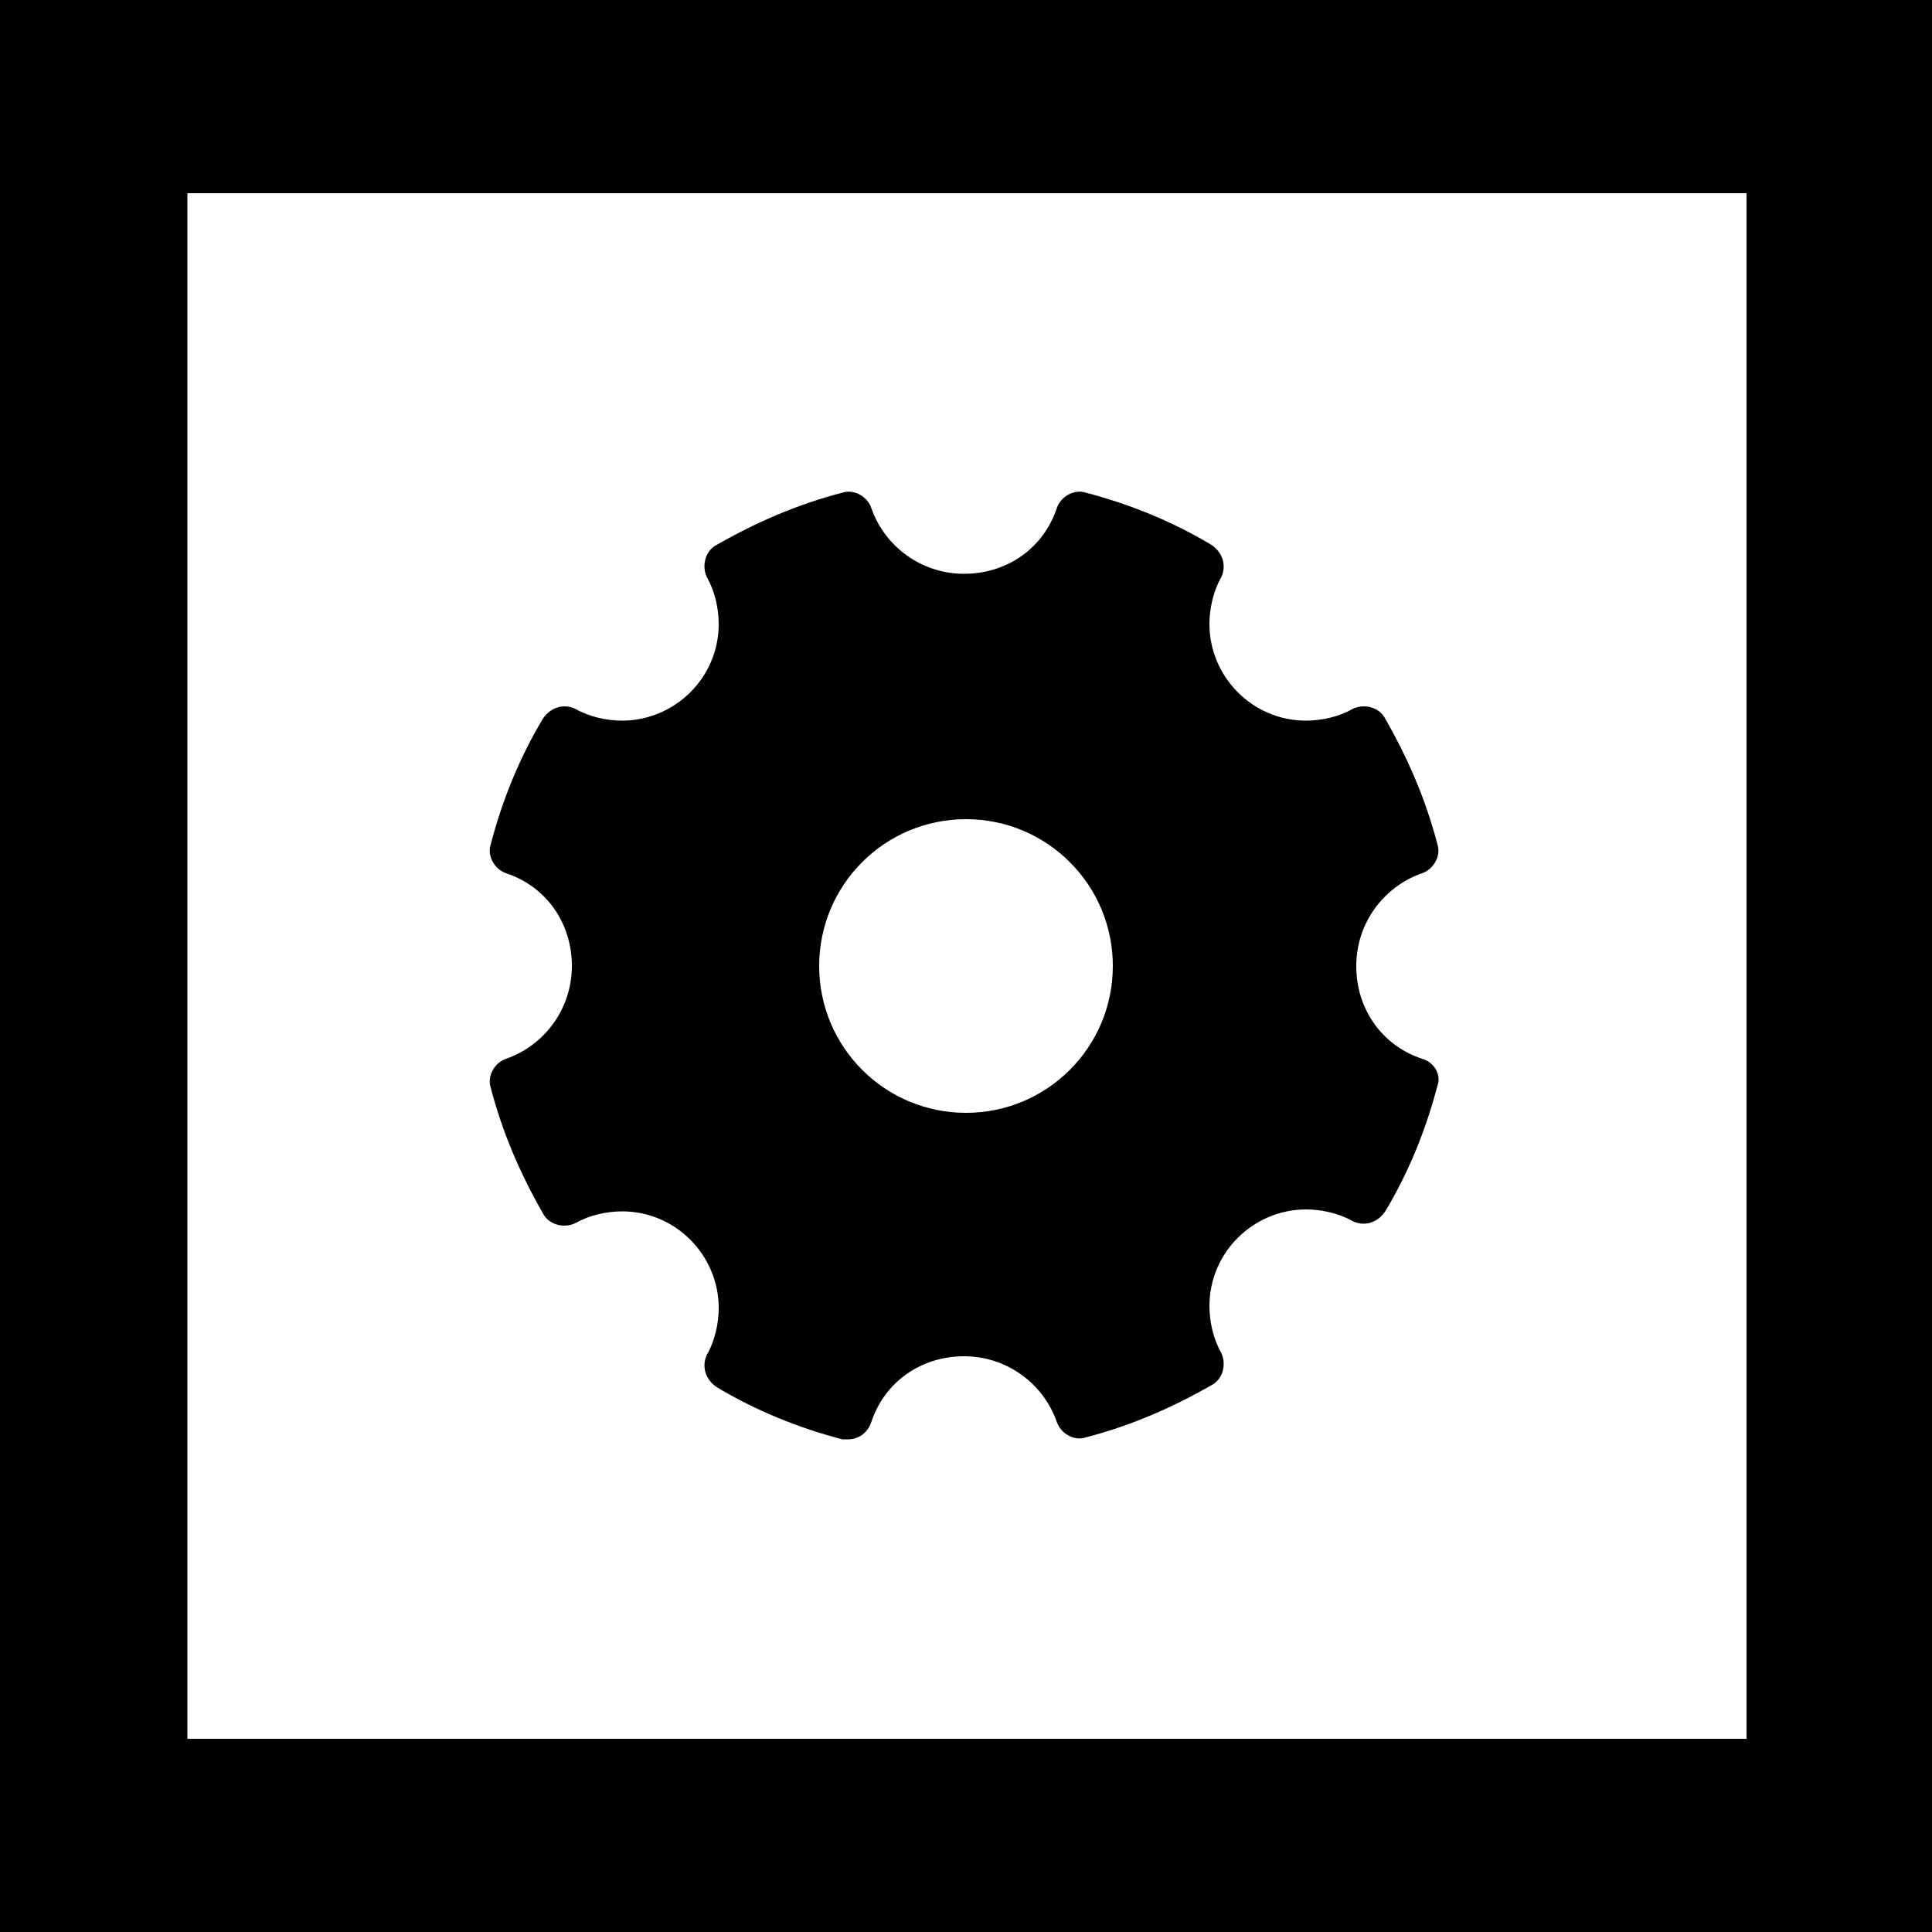
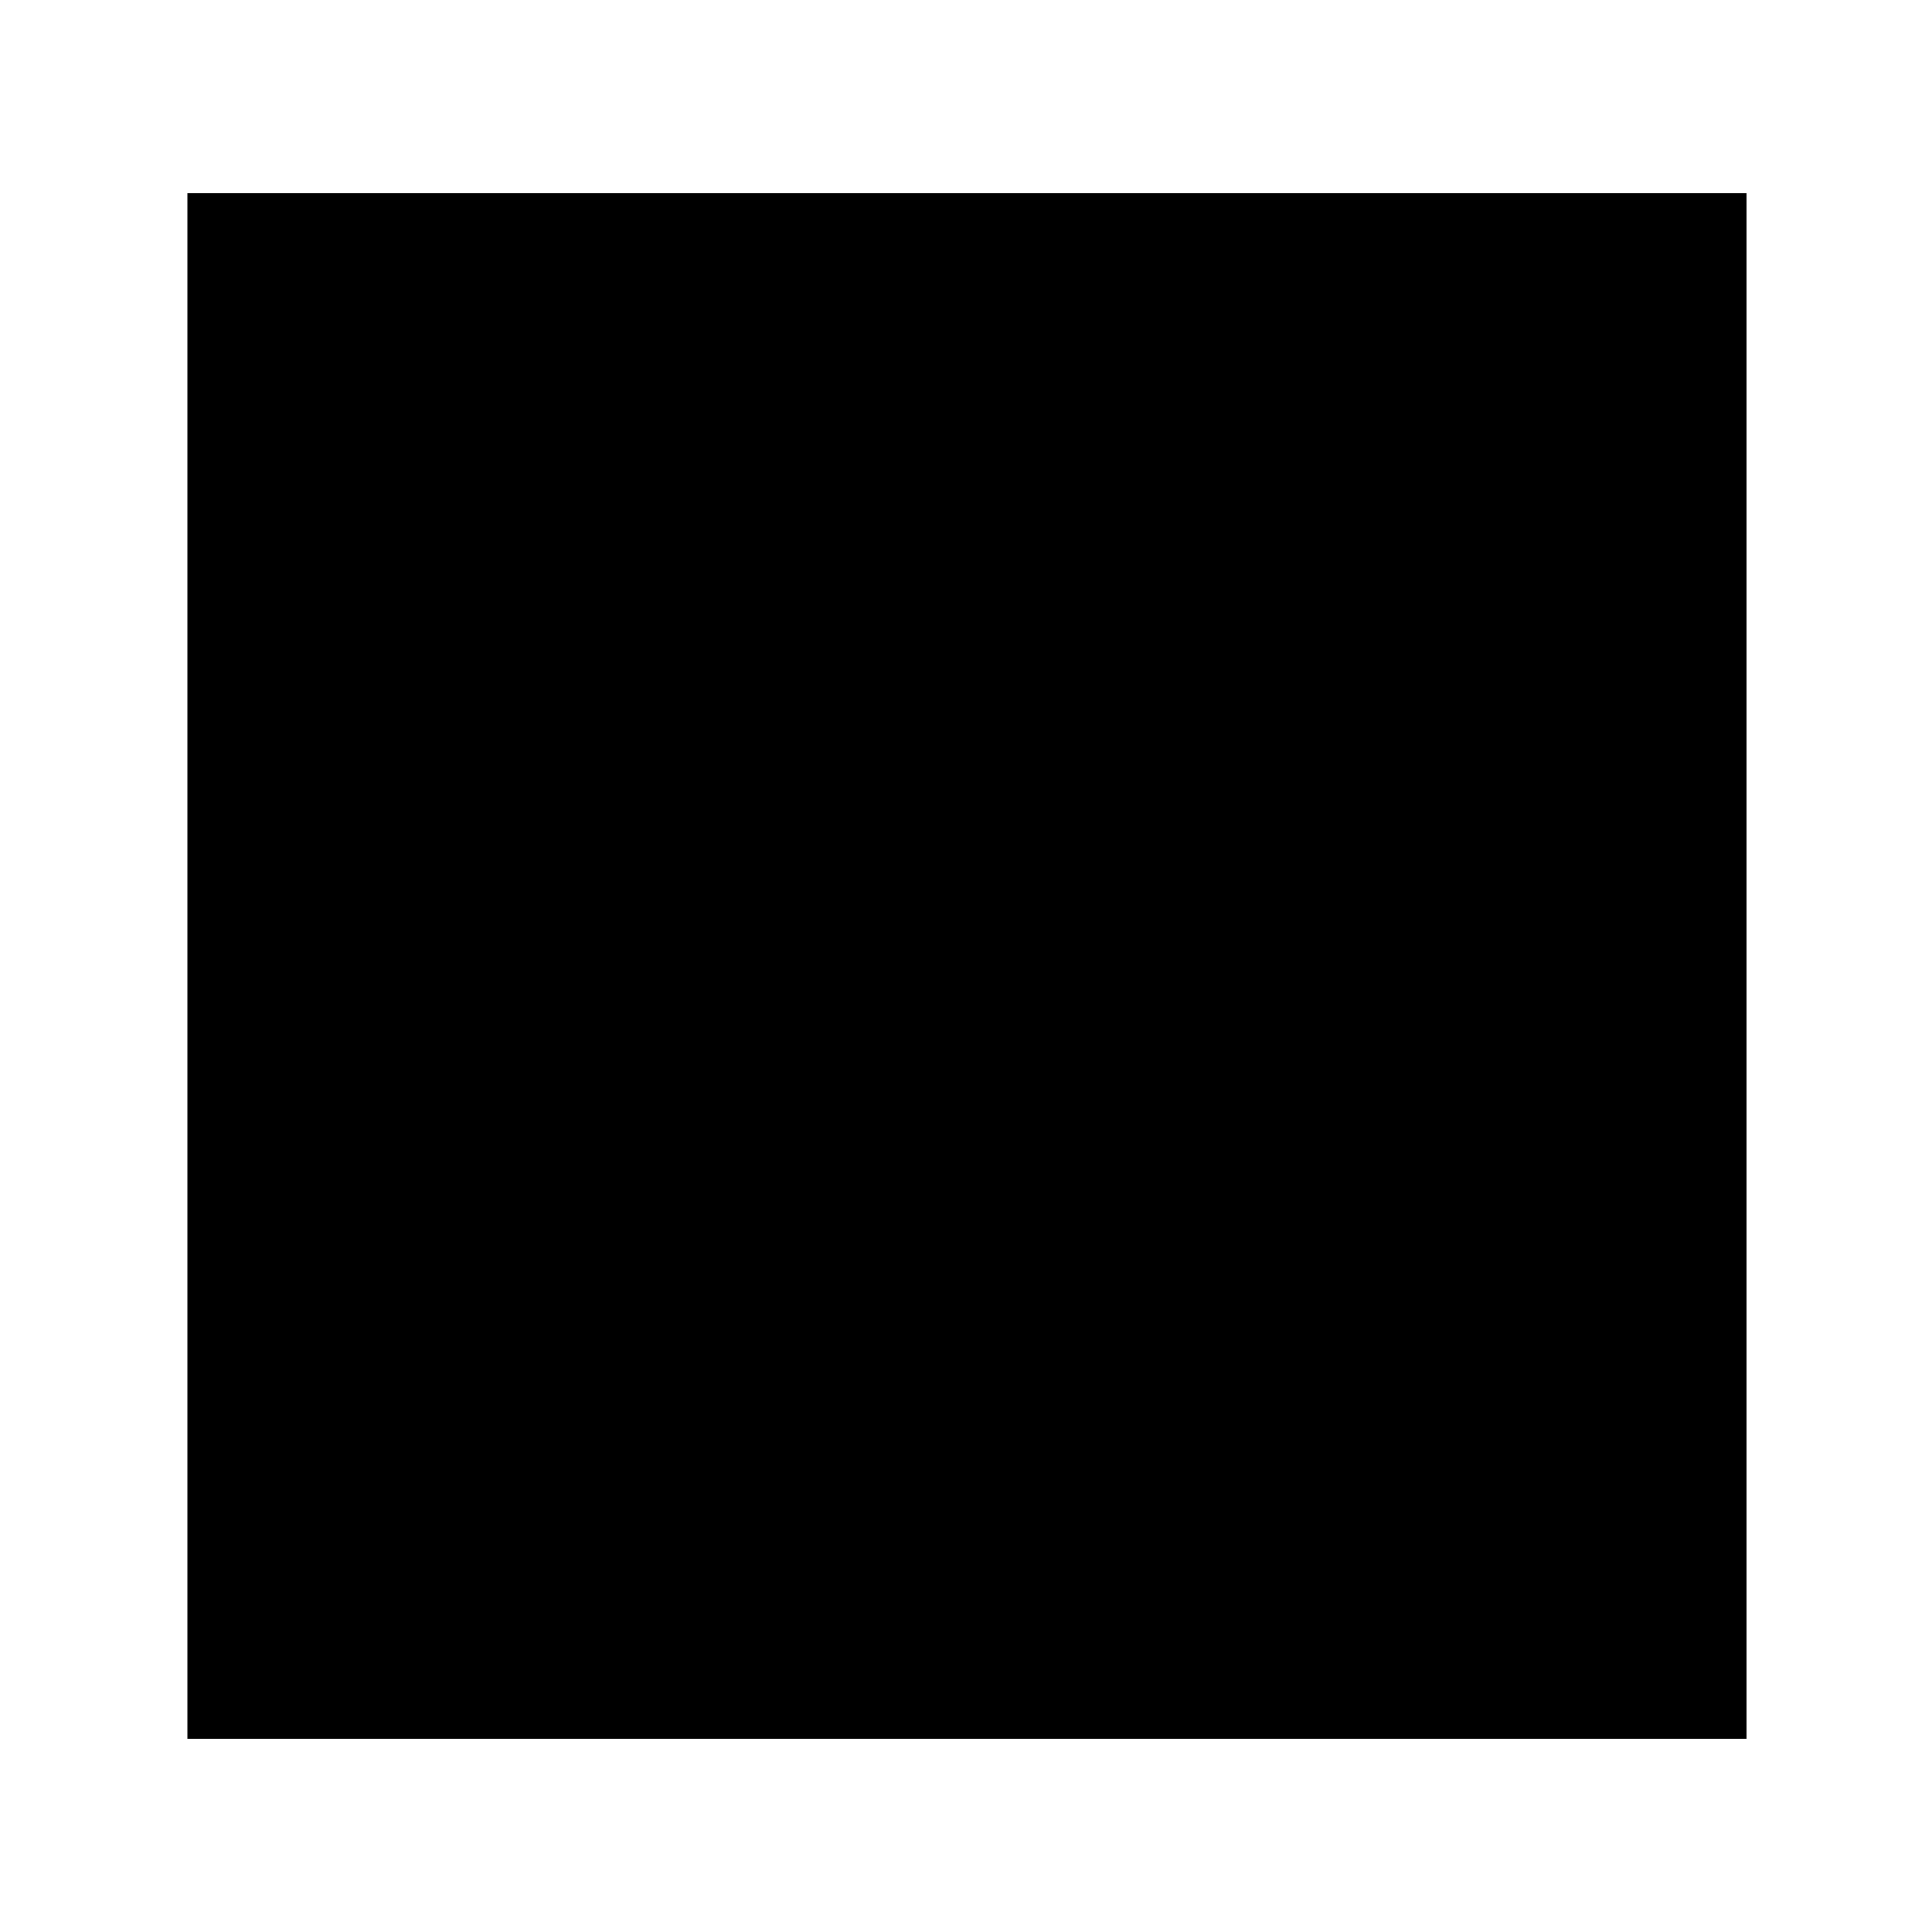
<svg xmlns="http://www.w3.org/2000/svg" viewBox="0 0 100 100">
  <style type="text/css">  
	.st0{fill:#FFFFFF;}
</style>
  <rect class="st0" width="100" height="100" />
-   <path d="M100 100H0V0h100V100zM9.7 90h80.7V10H9.7" />
-   <path d="M73.6 54.8c-2.1-0.7-3.4-2.6-3.4-4.8s1.4-4.1 3.4-4.8c0.6-0.2 1-0.9 0.8-1.5 -0.6-2.3-1.5-4.4-2.7-6.5 -0.3-0.6-1.1-0.8-1.7-0.5 -0.7 0.4-1.6 0.6-2.4 0.6 -2.8 0-5-2.3-5-5 0-0.8 0.2-1.7 0.6-2.4 0.3-0.6 0.1-1.3-0.5-1.7 -2-1.2-4.2-2.1-6.5-2.7 -0.6-0.2-1.3 0.2-1.5 0.8 -0.7 2.1-2.6 3.4-4.8 3.4 -2.2 0-4.1-1.4-4.8-3.4 -0.2-0.6-0.9-1-1.5-0.8 -2.3 0.6-4.4 1.5-6.5 2.7 -0.6 0.3-0.8 1.1-0.5 1.7 0.4 0.7 0.6 1.6 0.6 2.4 0 2.8-2.3 5-5 5 -0.8 0-1.7-0.2-2.4-0.6 -0.6-0.3-1.3-0.1-1.7 0.5 -1.2 2-2.1 4.2-2.7 6.5 -0.2 0.6 0.2 1.3 0.8 1.5 2.1 0.7 3.4 2.6 3.4 4.8s-1.4 4.1-3.4 4.8c-0.6 0.2-1 0.9-0.8 1.5 0.6 2.3 1.5 4.4 2.7 6.5 0.3 0.6 1.1 0.8 1.7 0.5 0.7-0.4 1.6-0.6 2.4-0.6 2.8 0 5 2.3 5 5 0 0.8-0.2 1.7-0.6 2.4 -0.3 0.6-0.1 1.3 0.5 1.7 2 1.2 4.2 2.1 6.5 2.7 0.1 0 0.2 0 0.3 0 0.5 0 1-0.3 1.2-0.9 0.7-2.1 2.6-3.4 4.8-3.4 2.2 0 4.1 1.4 4.8 3.4 0.2 0.6 0.9 1 1.5 0.8 2.3-0.6 4.4-1.5 6.5-2.7 0.6-0.3 0.8-1.1 0.5-1.7 -0.4-0.7-0.6-1.6-0.6-2.4 0-2.8 2.3-5 5-5 0.8 0 1.7 0.2 2.4 0.6 0.6 0.3 1.3 0.1 1.7-0.5 1.2-2 2.1-4.2 2.7-6.5C74.6 55.7 74.3 55 73.6 54.8zM50 57.6c-4.2 0-7.6-3.4-7.6-7.6 0-4.2 3.4-7.6 7.6-7.6 4.2 0 7.6 3.4 7.6 7.6C57.6 54.2 54.2 57.6 50 57.6z" />
+   <path d="M100 100H0h100V100zM9.7 90h80.7V10H9.7" />
</svg>